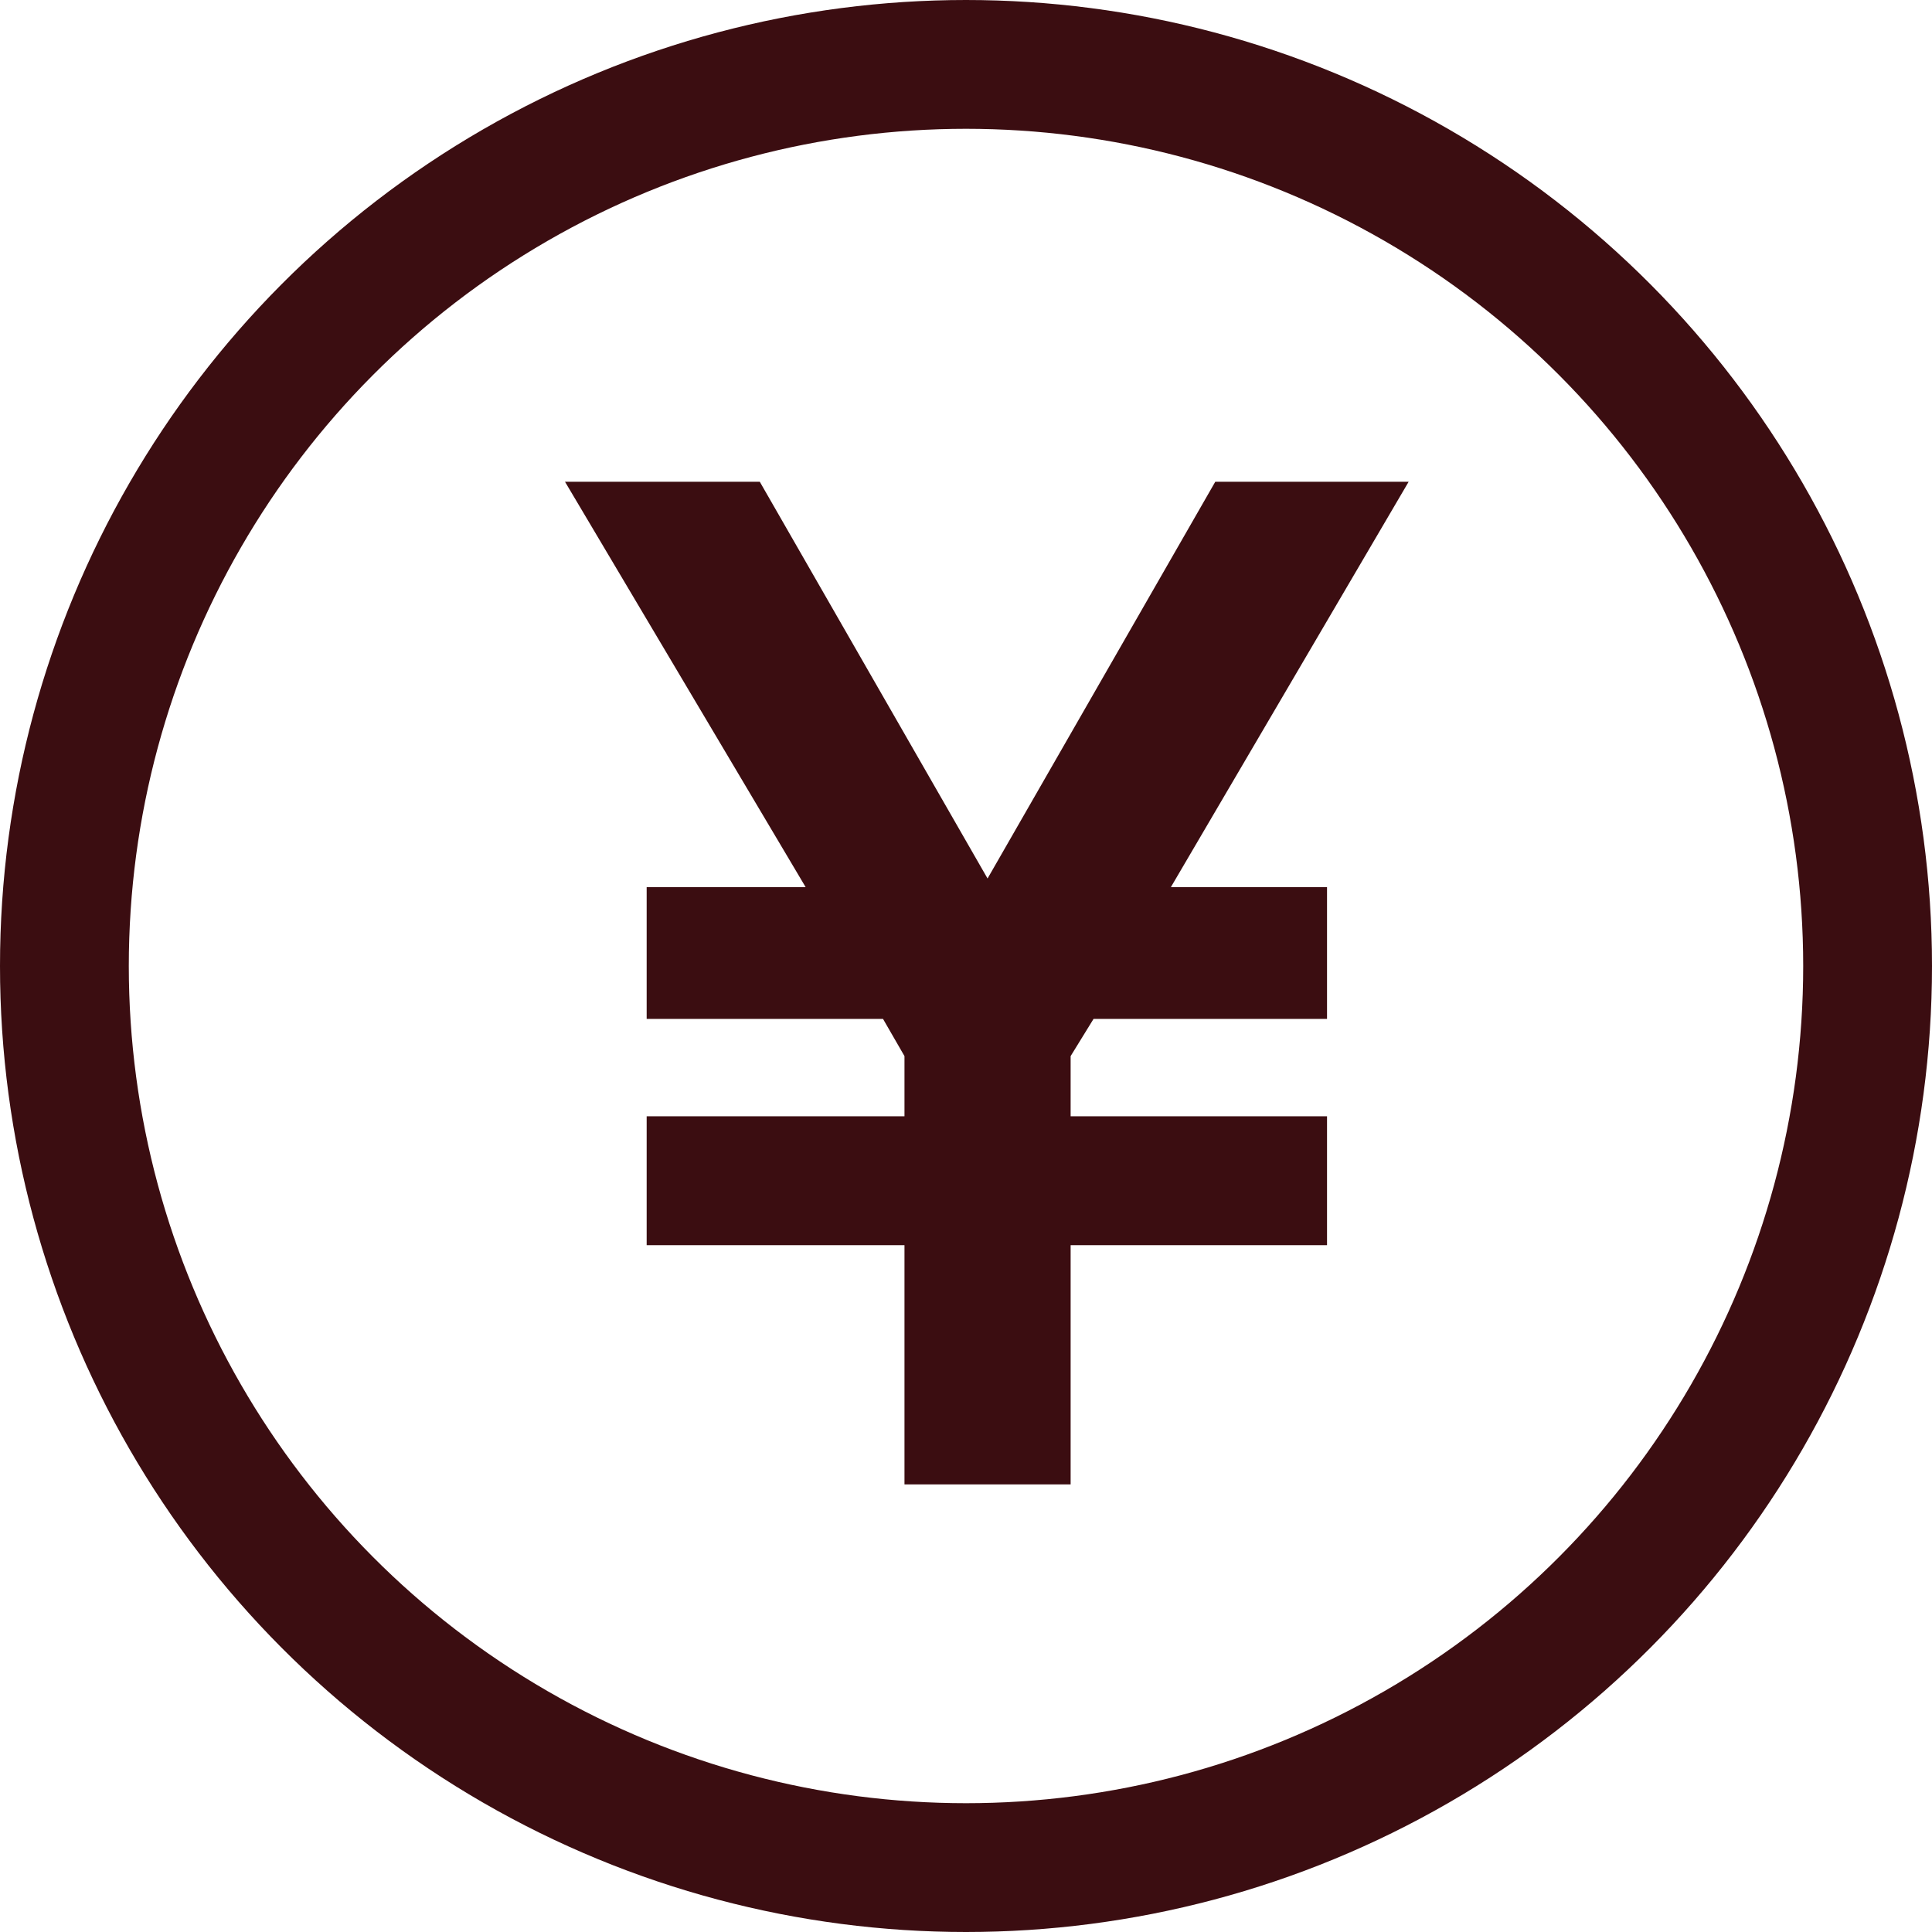
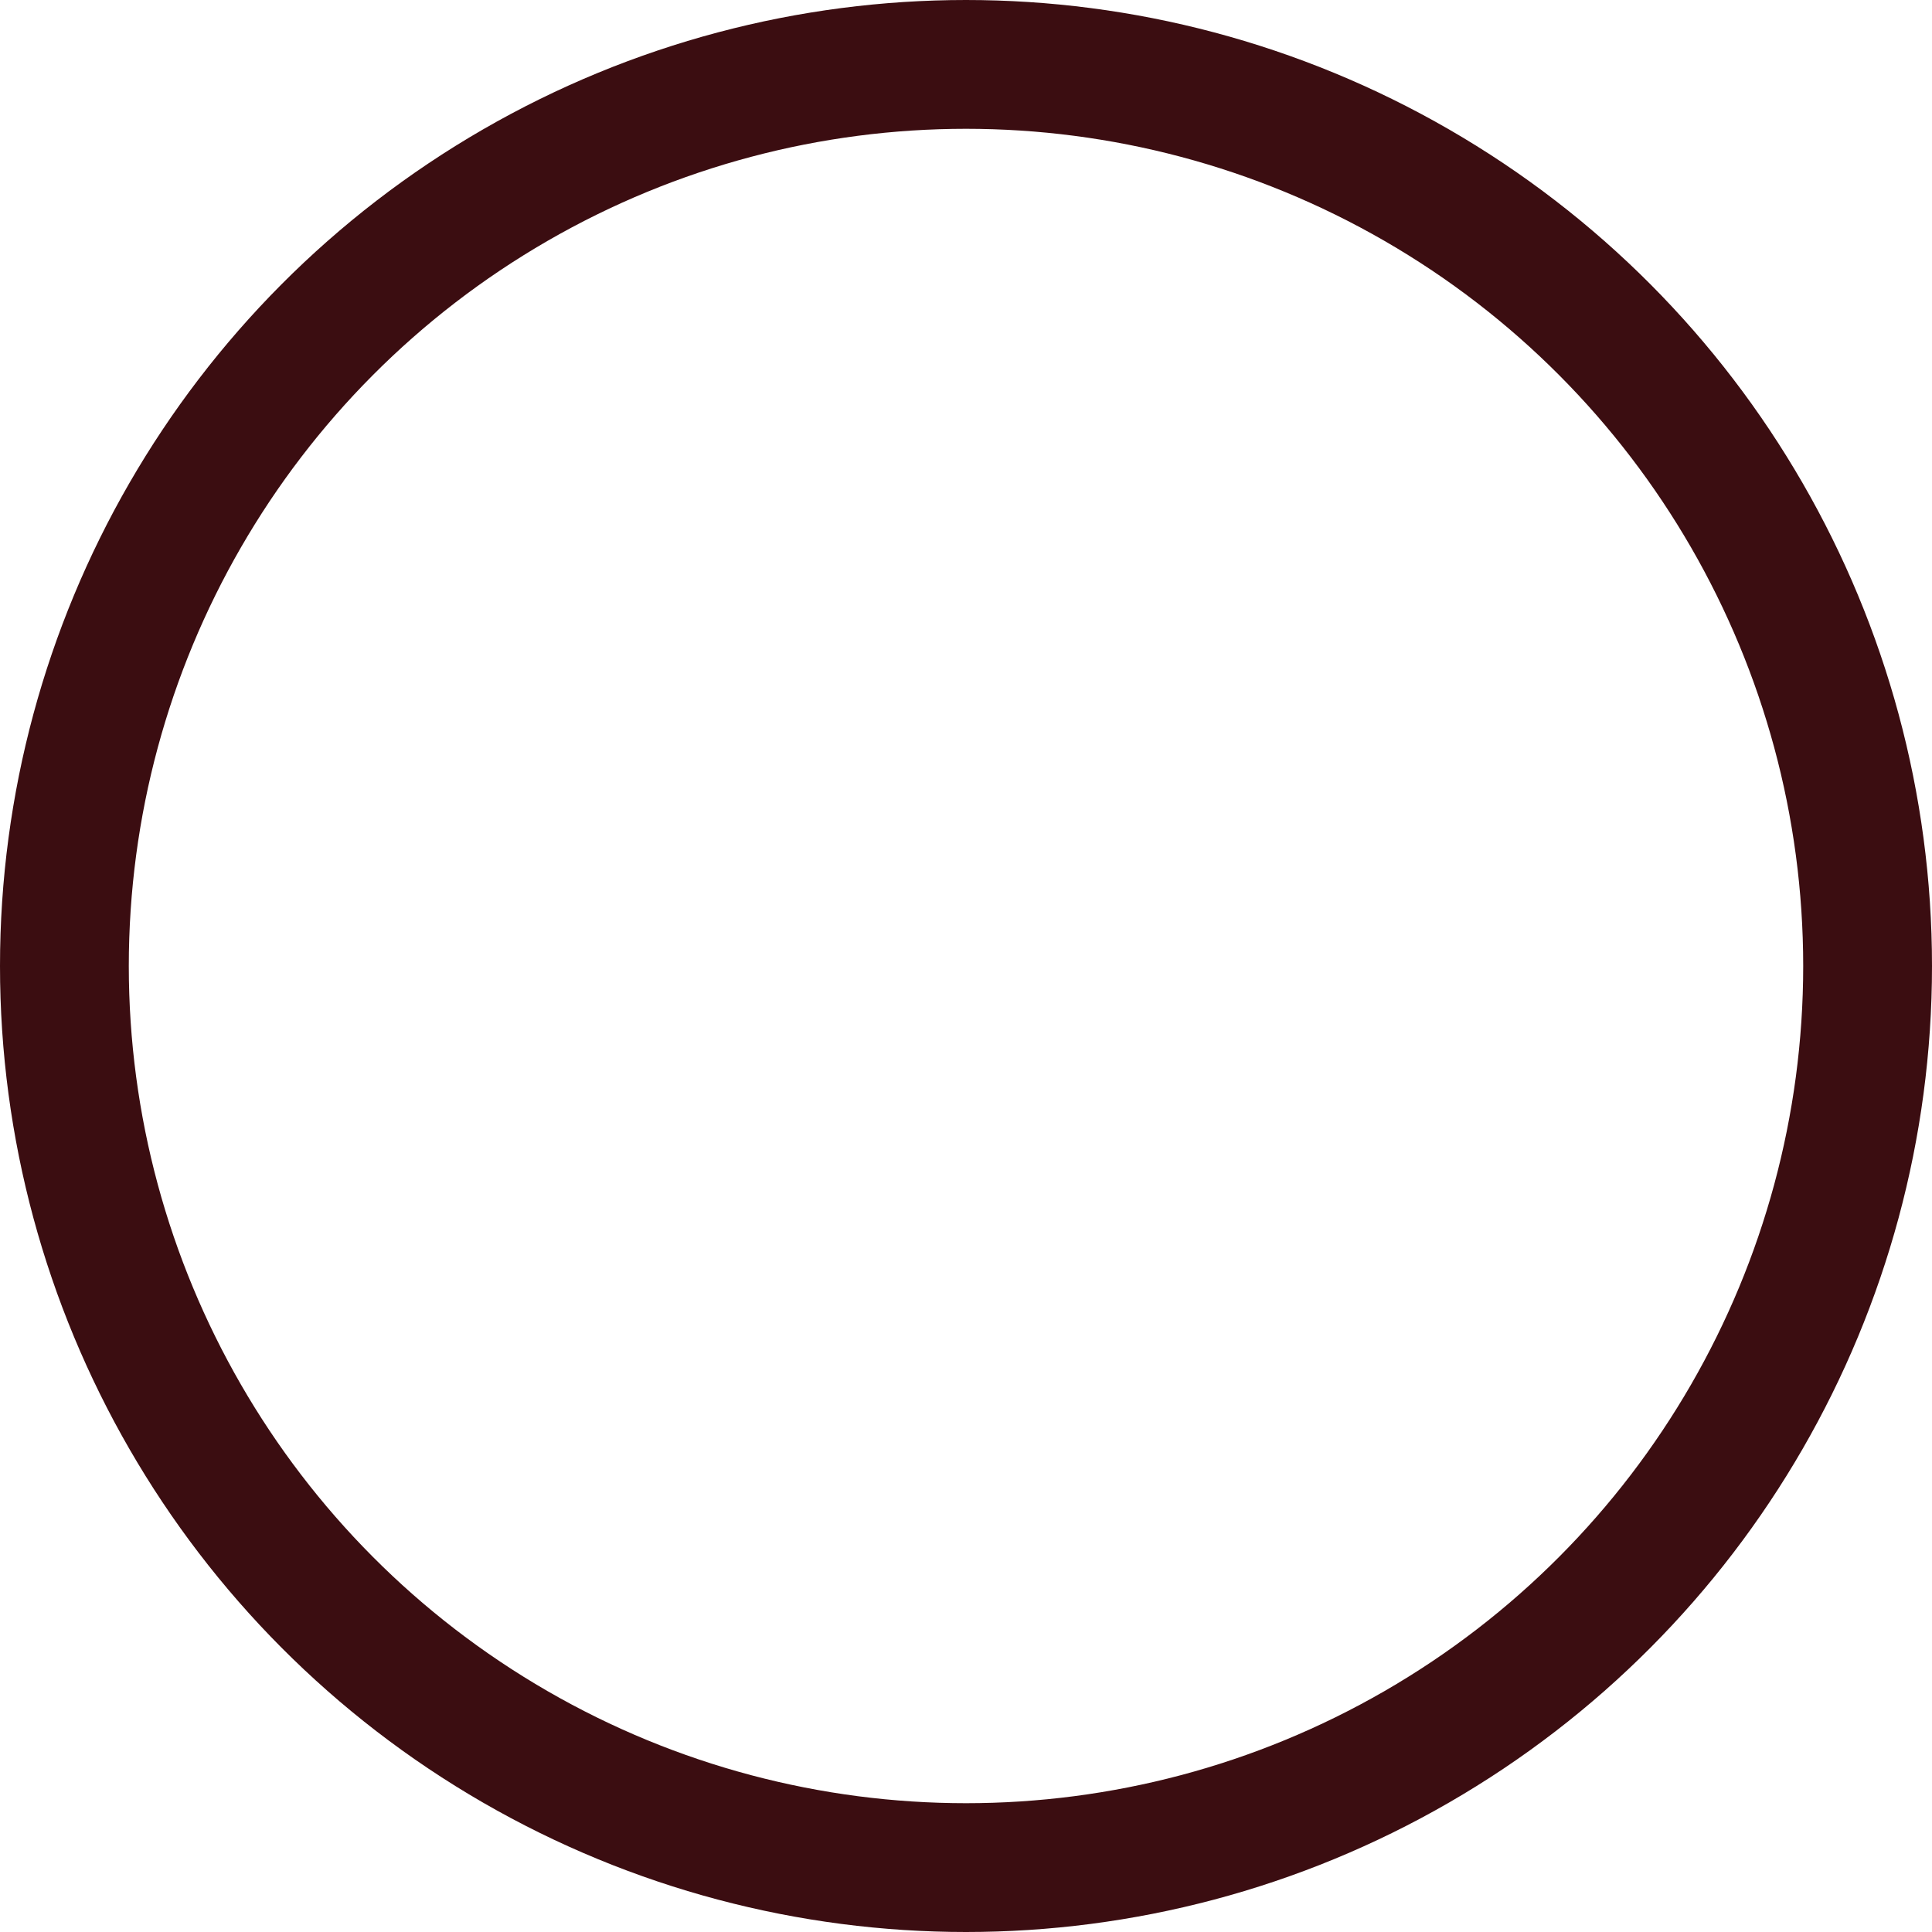
<svg xmlns="http://www.w3.org/2000/svg" width="45" height="45" viewBox="0 0 45 45" fill="none">
  <circle cx="22.5" cy="22.5" r="21" stroke="#3B0D11" stroke-width="3" />
-   <path d="M21.067 34.575V29.003H15.062V26H21.067V24.599L20.567 23.732H15.062V20.663H18.765L13.16 11.221H17.697L23.002 20.462L28.306 11.221H32.81L27.272 20.663H30.909V23.732H25.471L24.937 24.599V26H30.909V29.003H24.937V34.575H21.067Z" fill="#3B0D11" />
</svg>